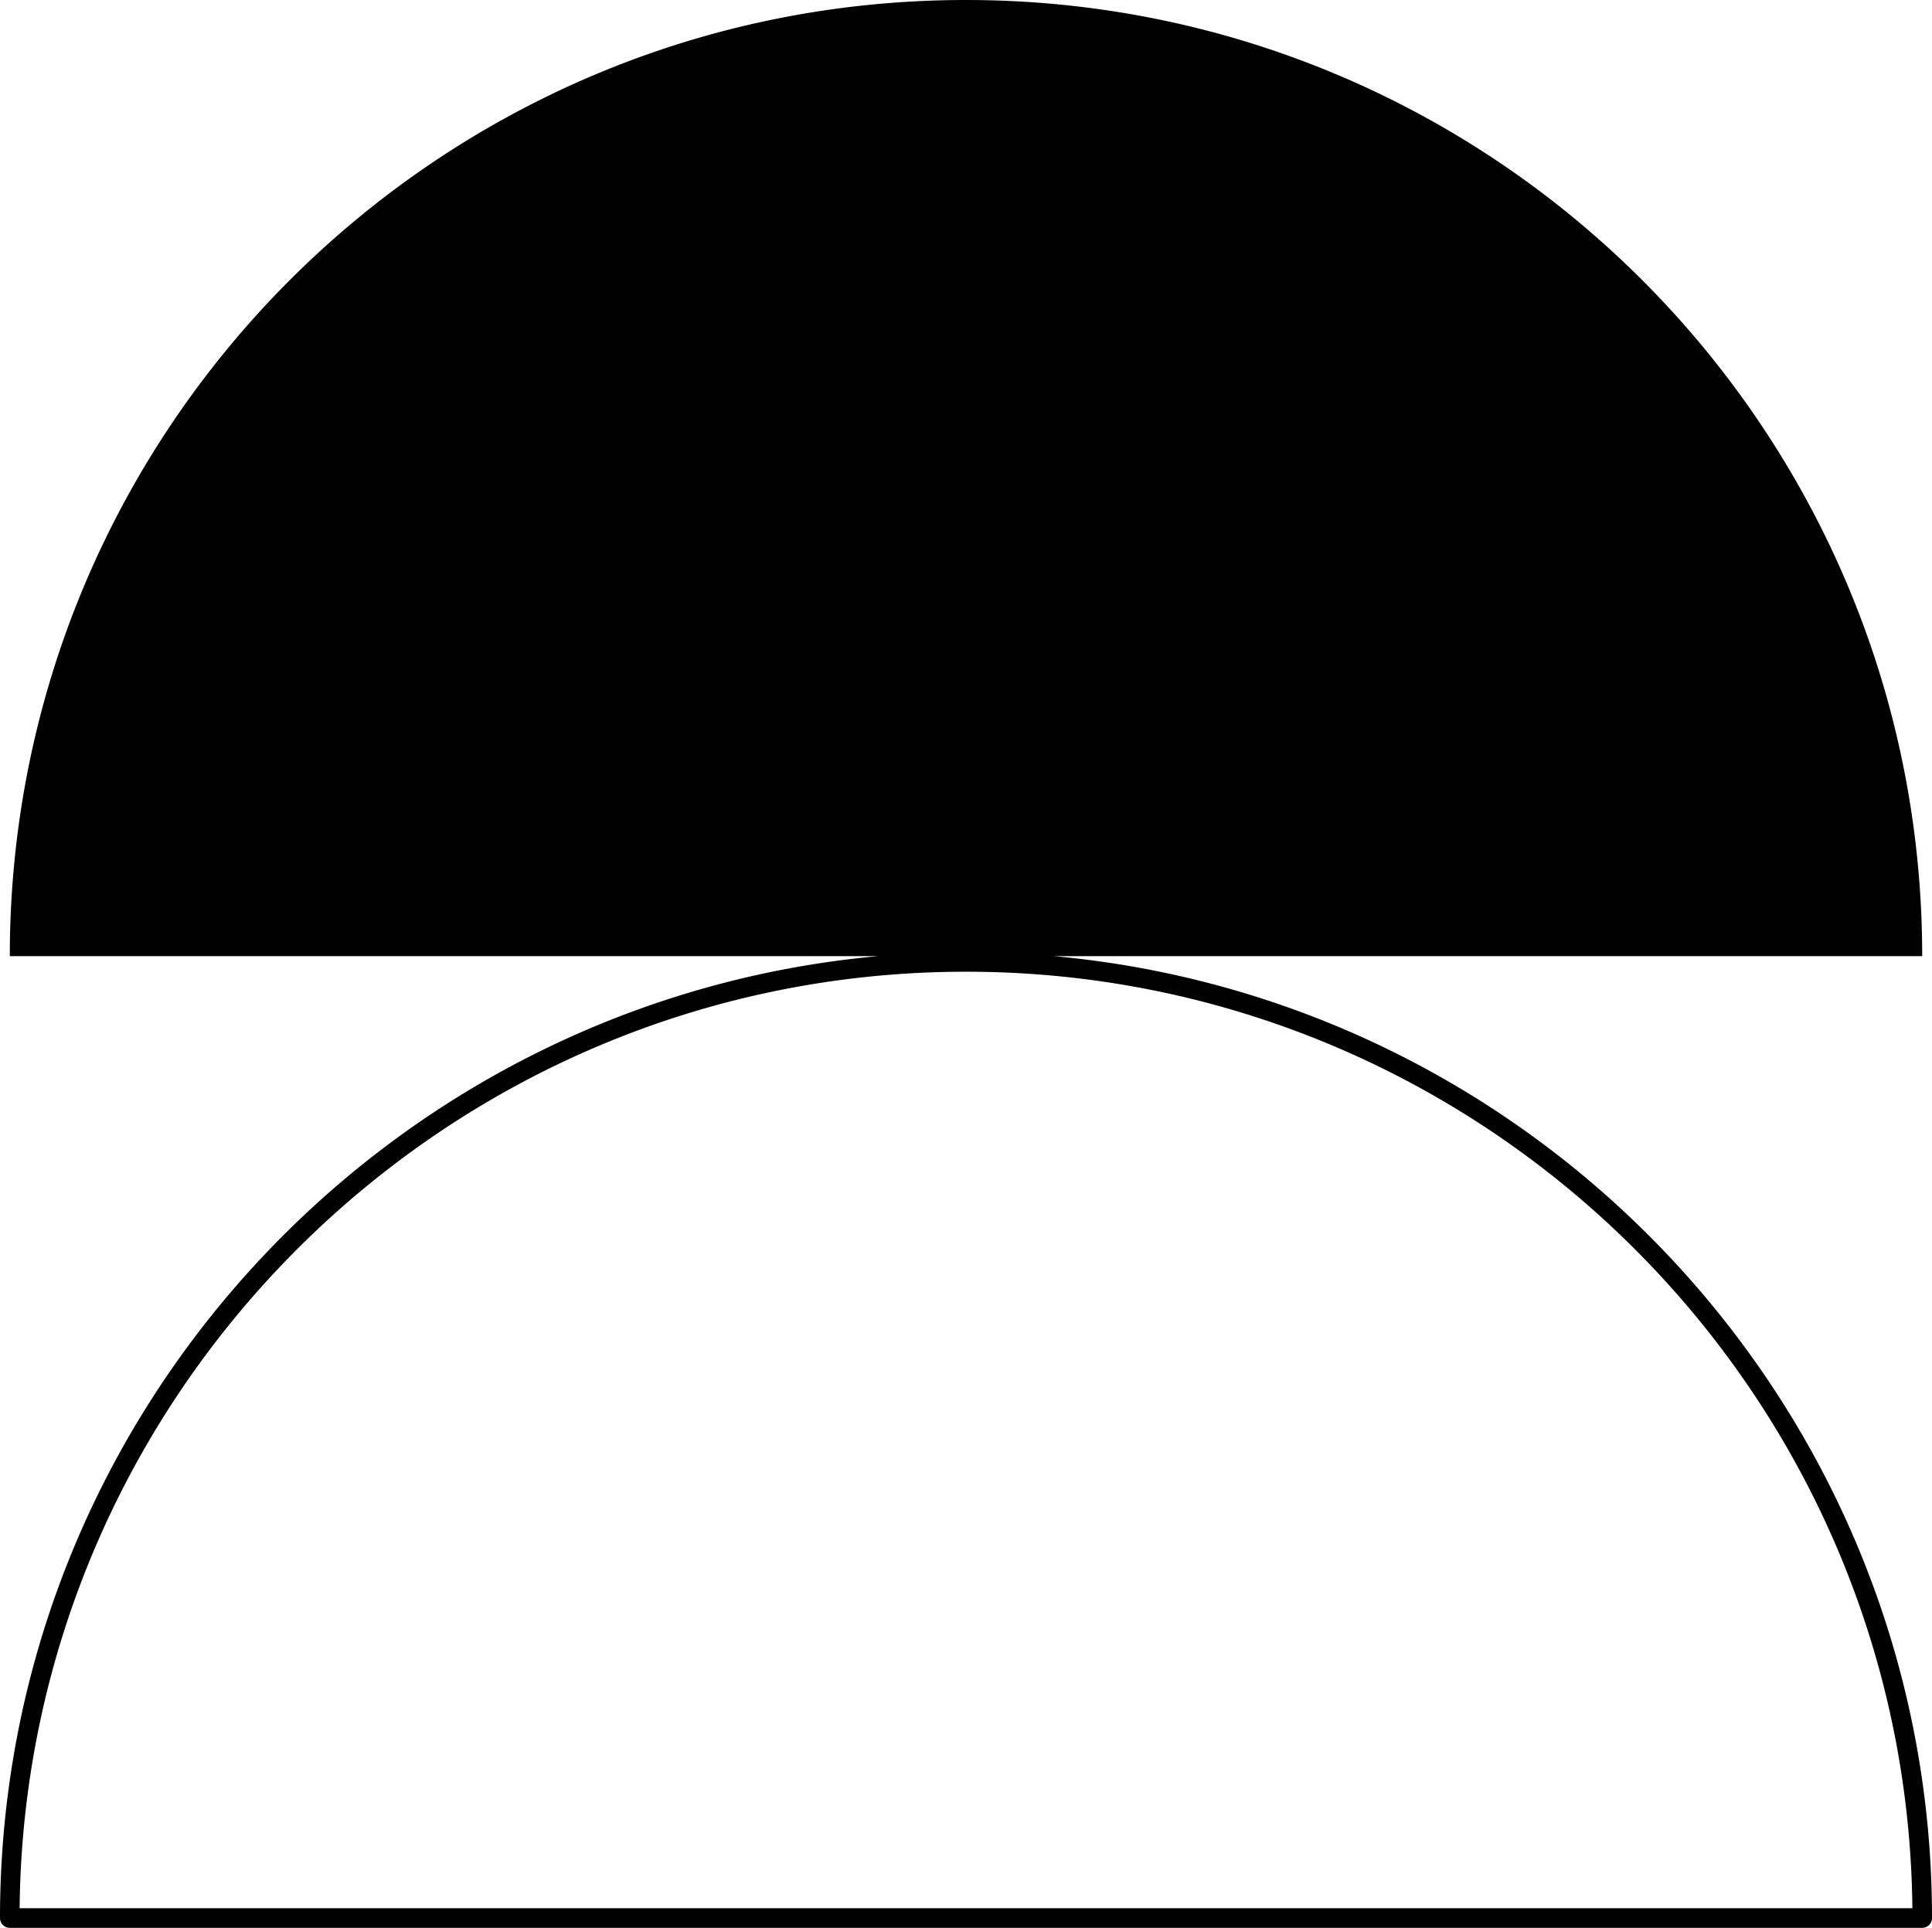
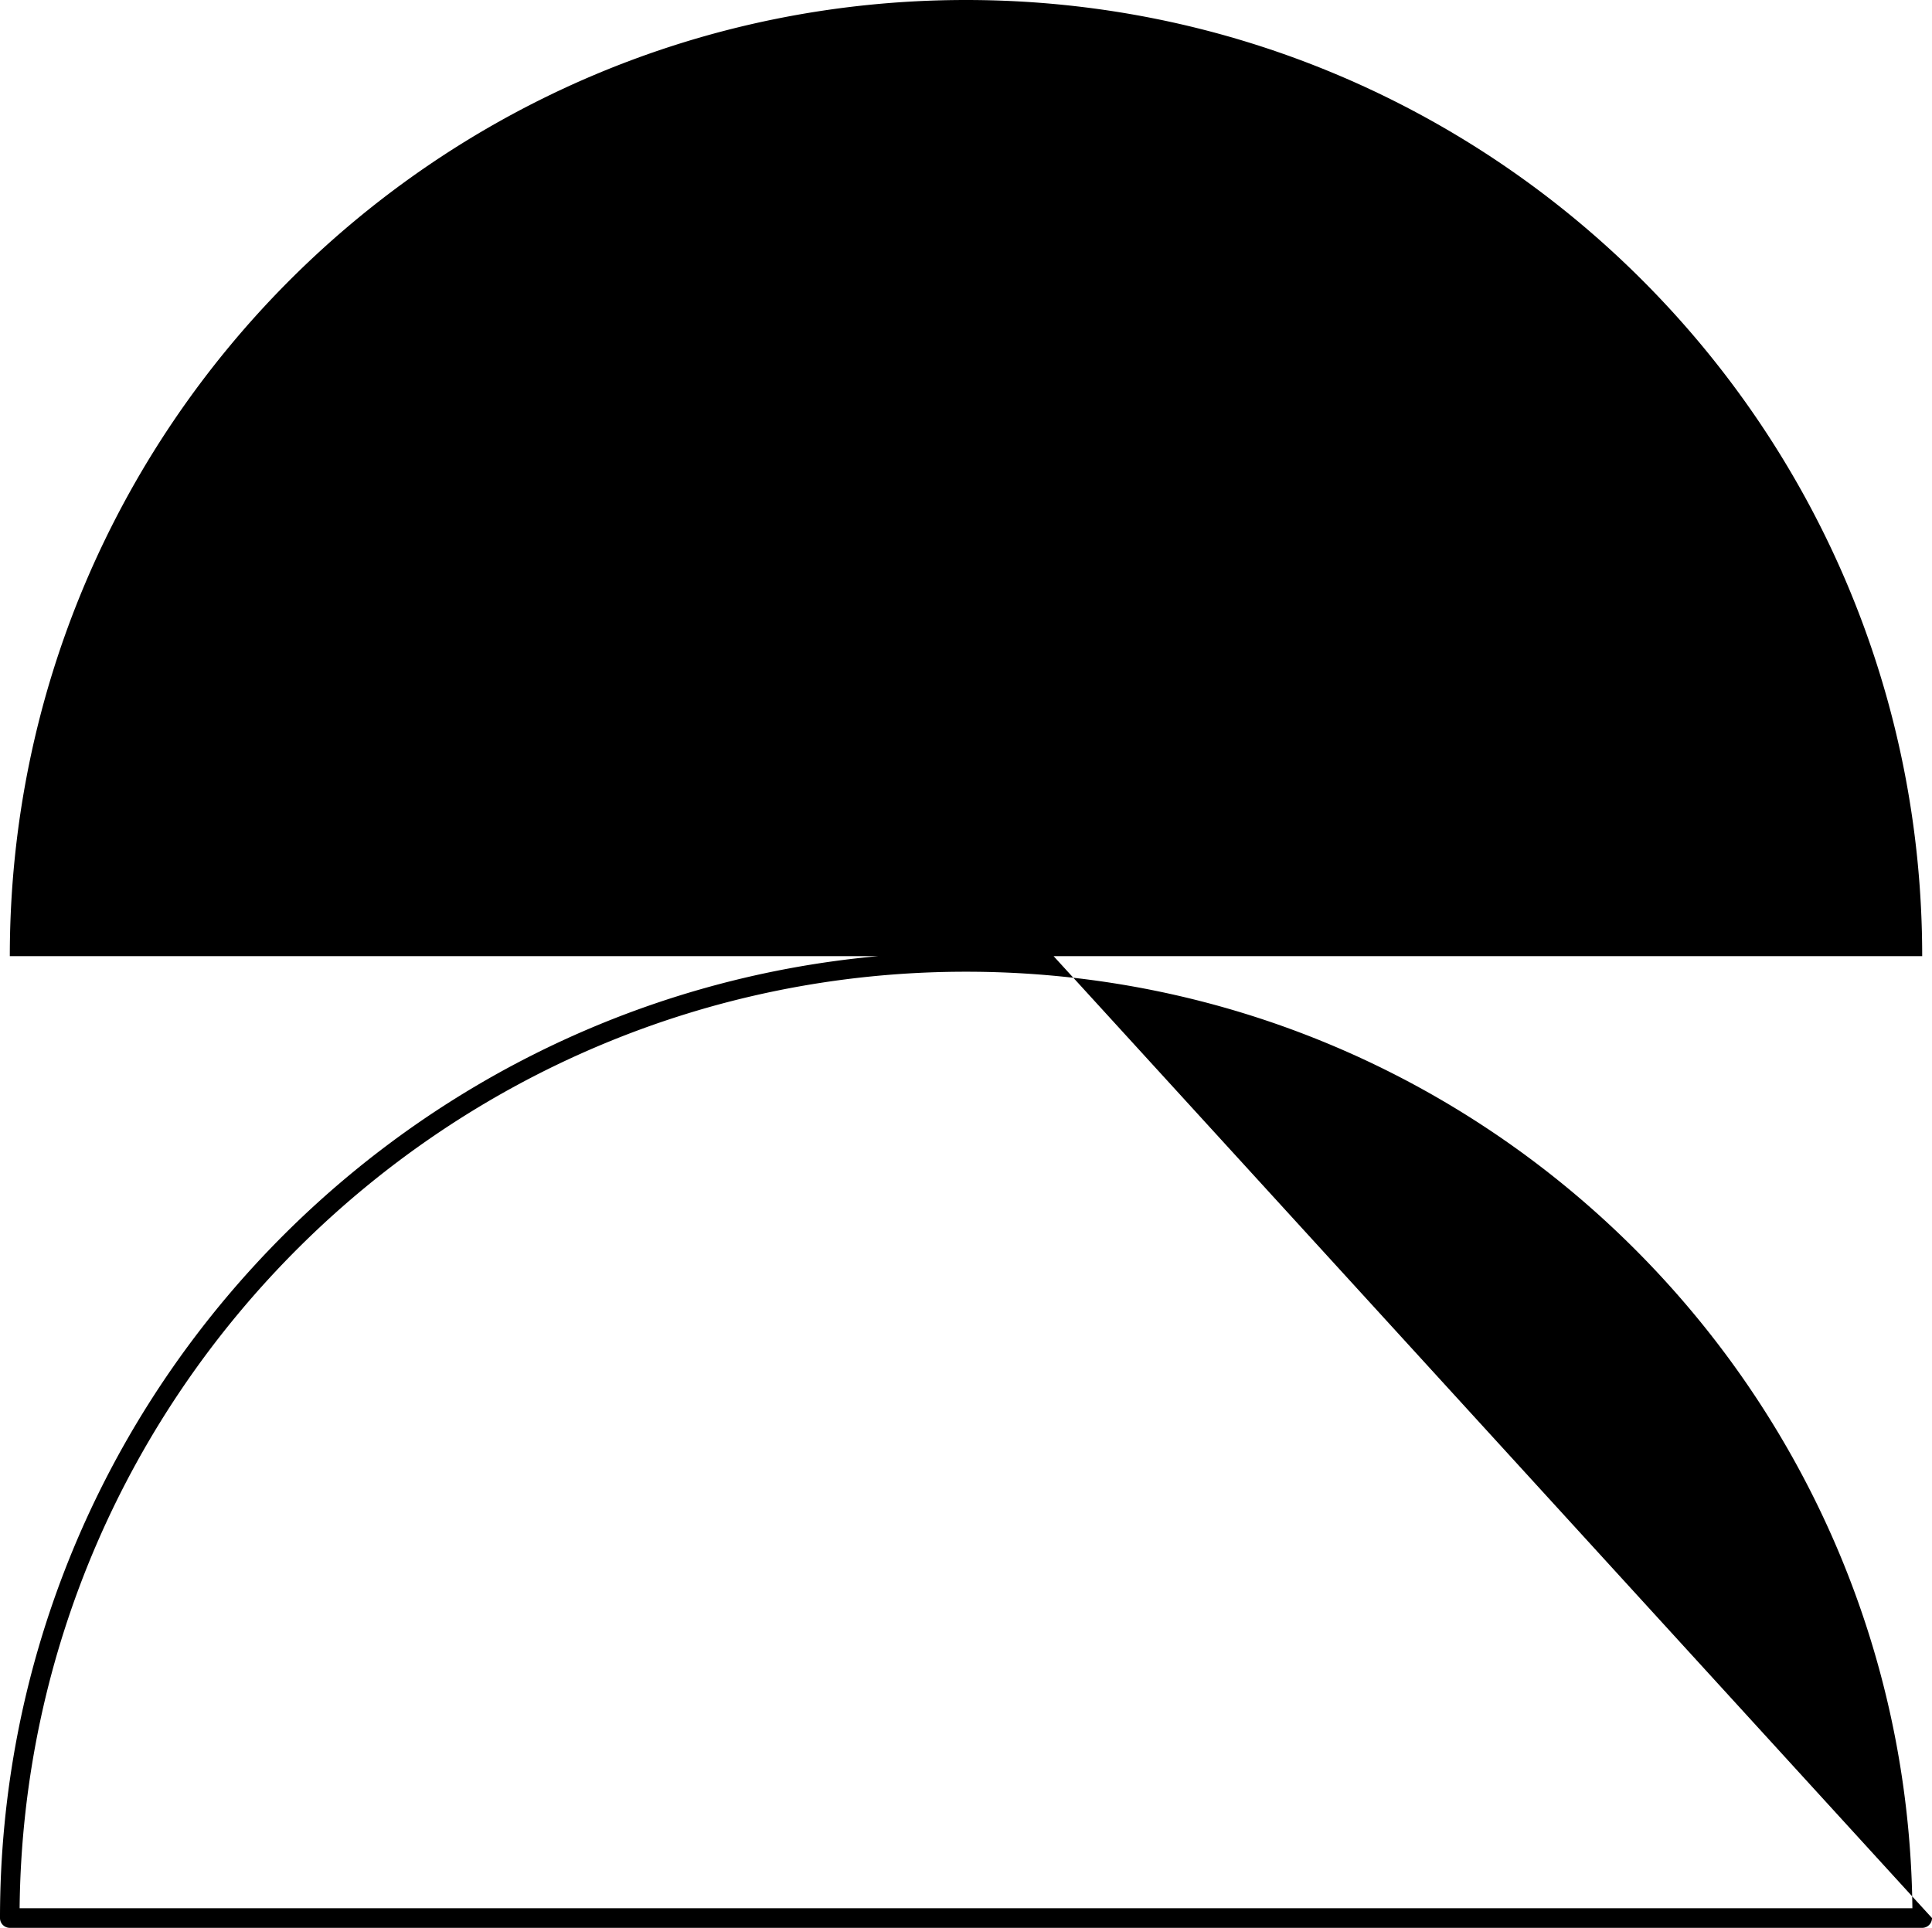
<svg xmlns="http://www.w3.org/2000/svg" data-name="Layer 1" height="393.2" preserveAspectRatio="xMidYMid meet" version="1.0" viewBox="0.0 0.0 394.0 393.2" width="394.0" zoomAndPan="magnify">
  <g id="change1_1">
-     <path d="M214.86,195H392C392,87.3,304.7,0,197,0S2,87.3,2,195H179.14C78.85,204.06,0,288.58,0,391.18a2,2,0,0,0,2,2H392a2,2,0,0,0,2-2C394,288.58,315.15,204.06,214.86,195ZM4,389.18c1.08-105.5,87.24-191,193-191s191.91,85.5,193,191Z" fill="inherit" />
+     <path d="M214.86,195H392C392,87.3,304.7,0,197,0S2,87.3,2,195H179.14C78.85,204.06,0,288.58,0,391.18a2,2,0,0,0,2,2H392a2,2,0,0,0,2-2ZM4,389.18c1.08-105.5,87.24-191,193-191s191.91,85.5,193,191Z" fill="inherit" />
  </g>
</svg>